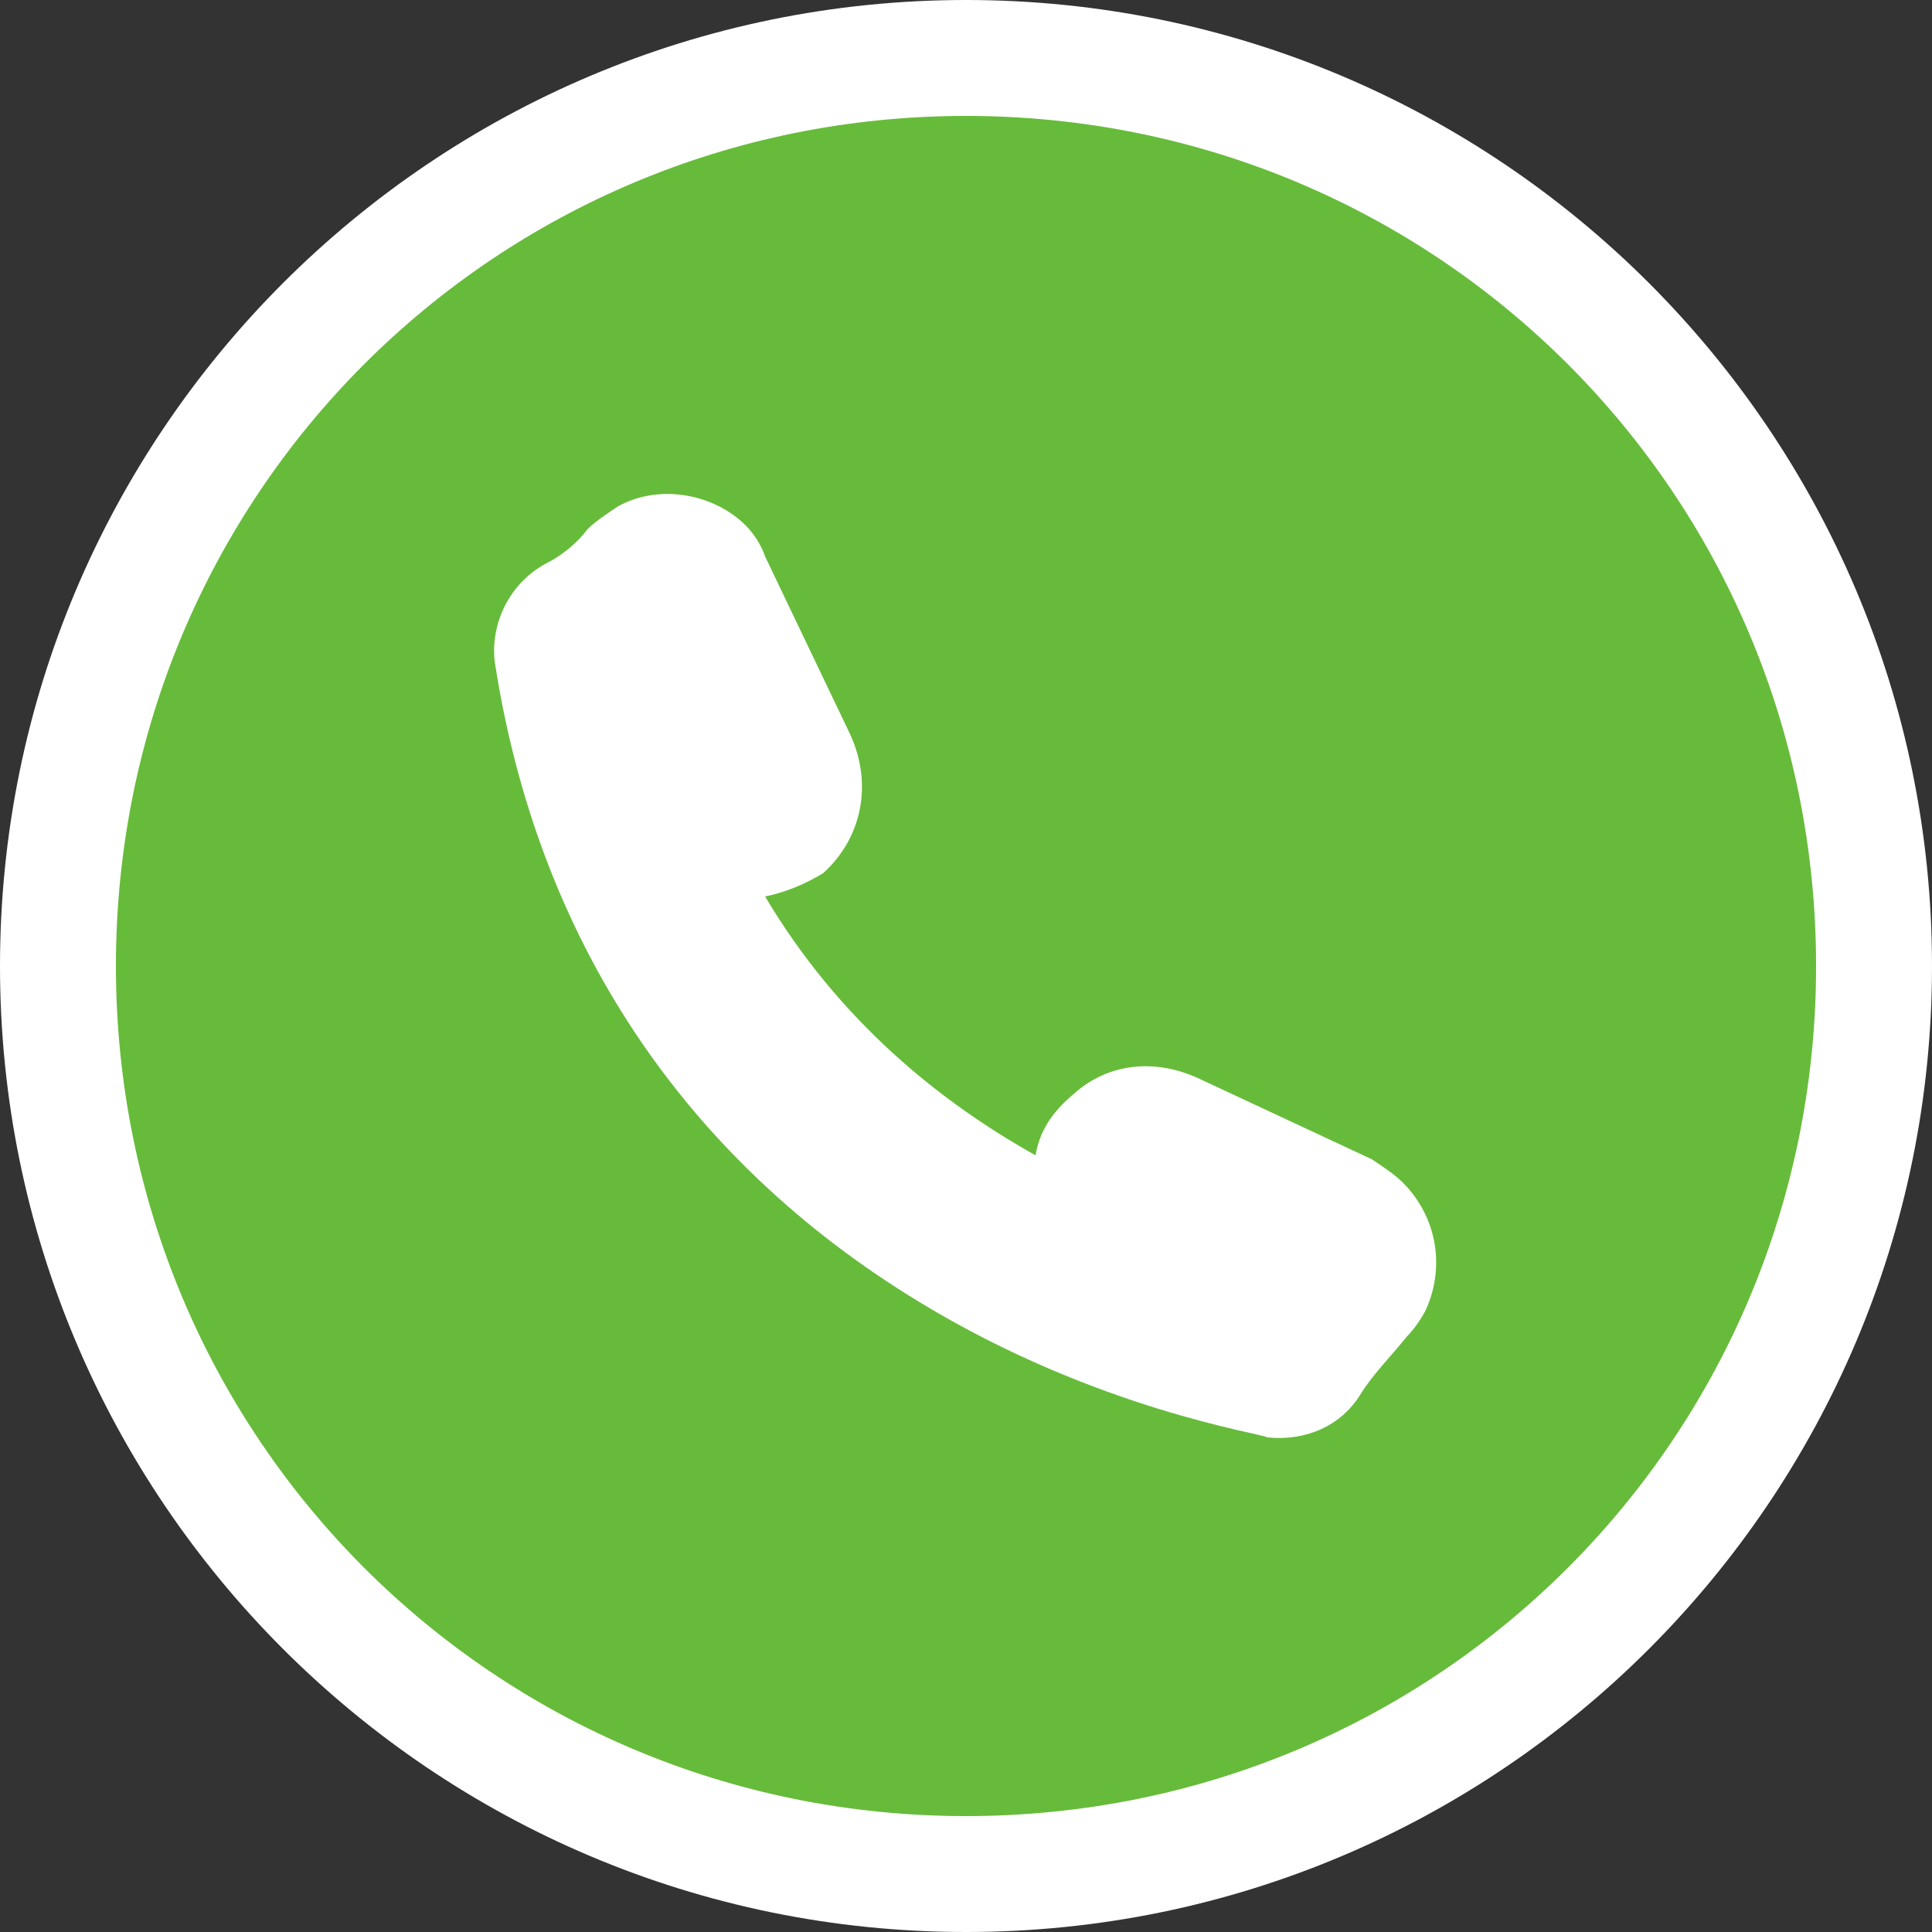
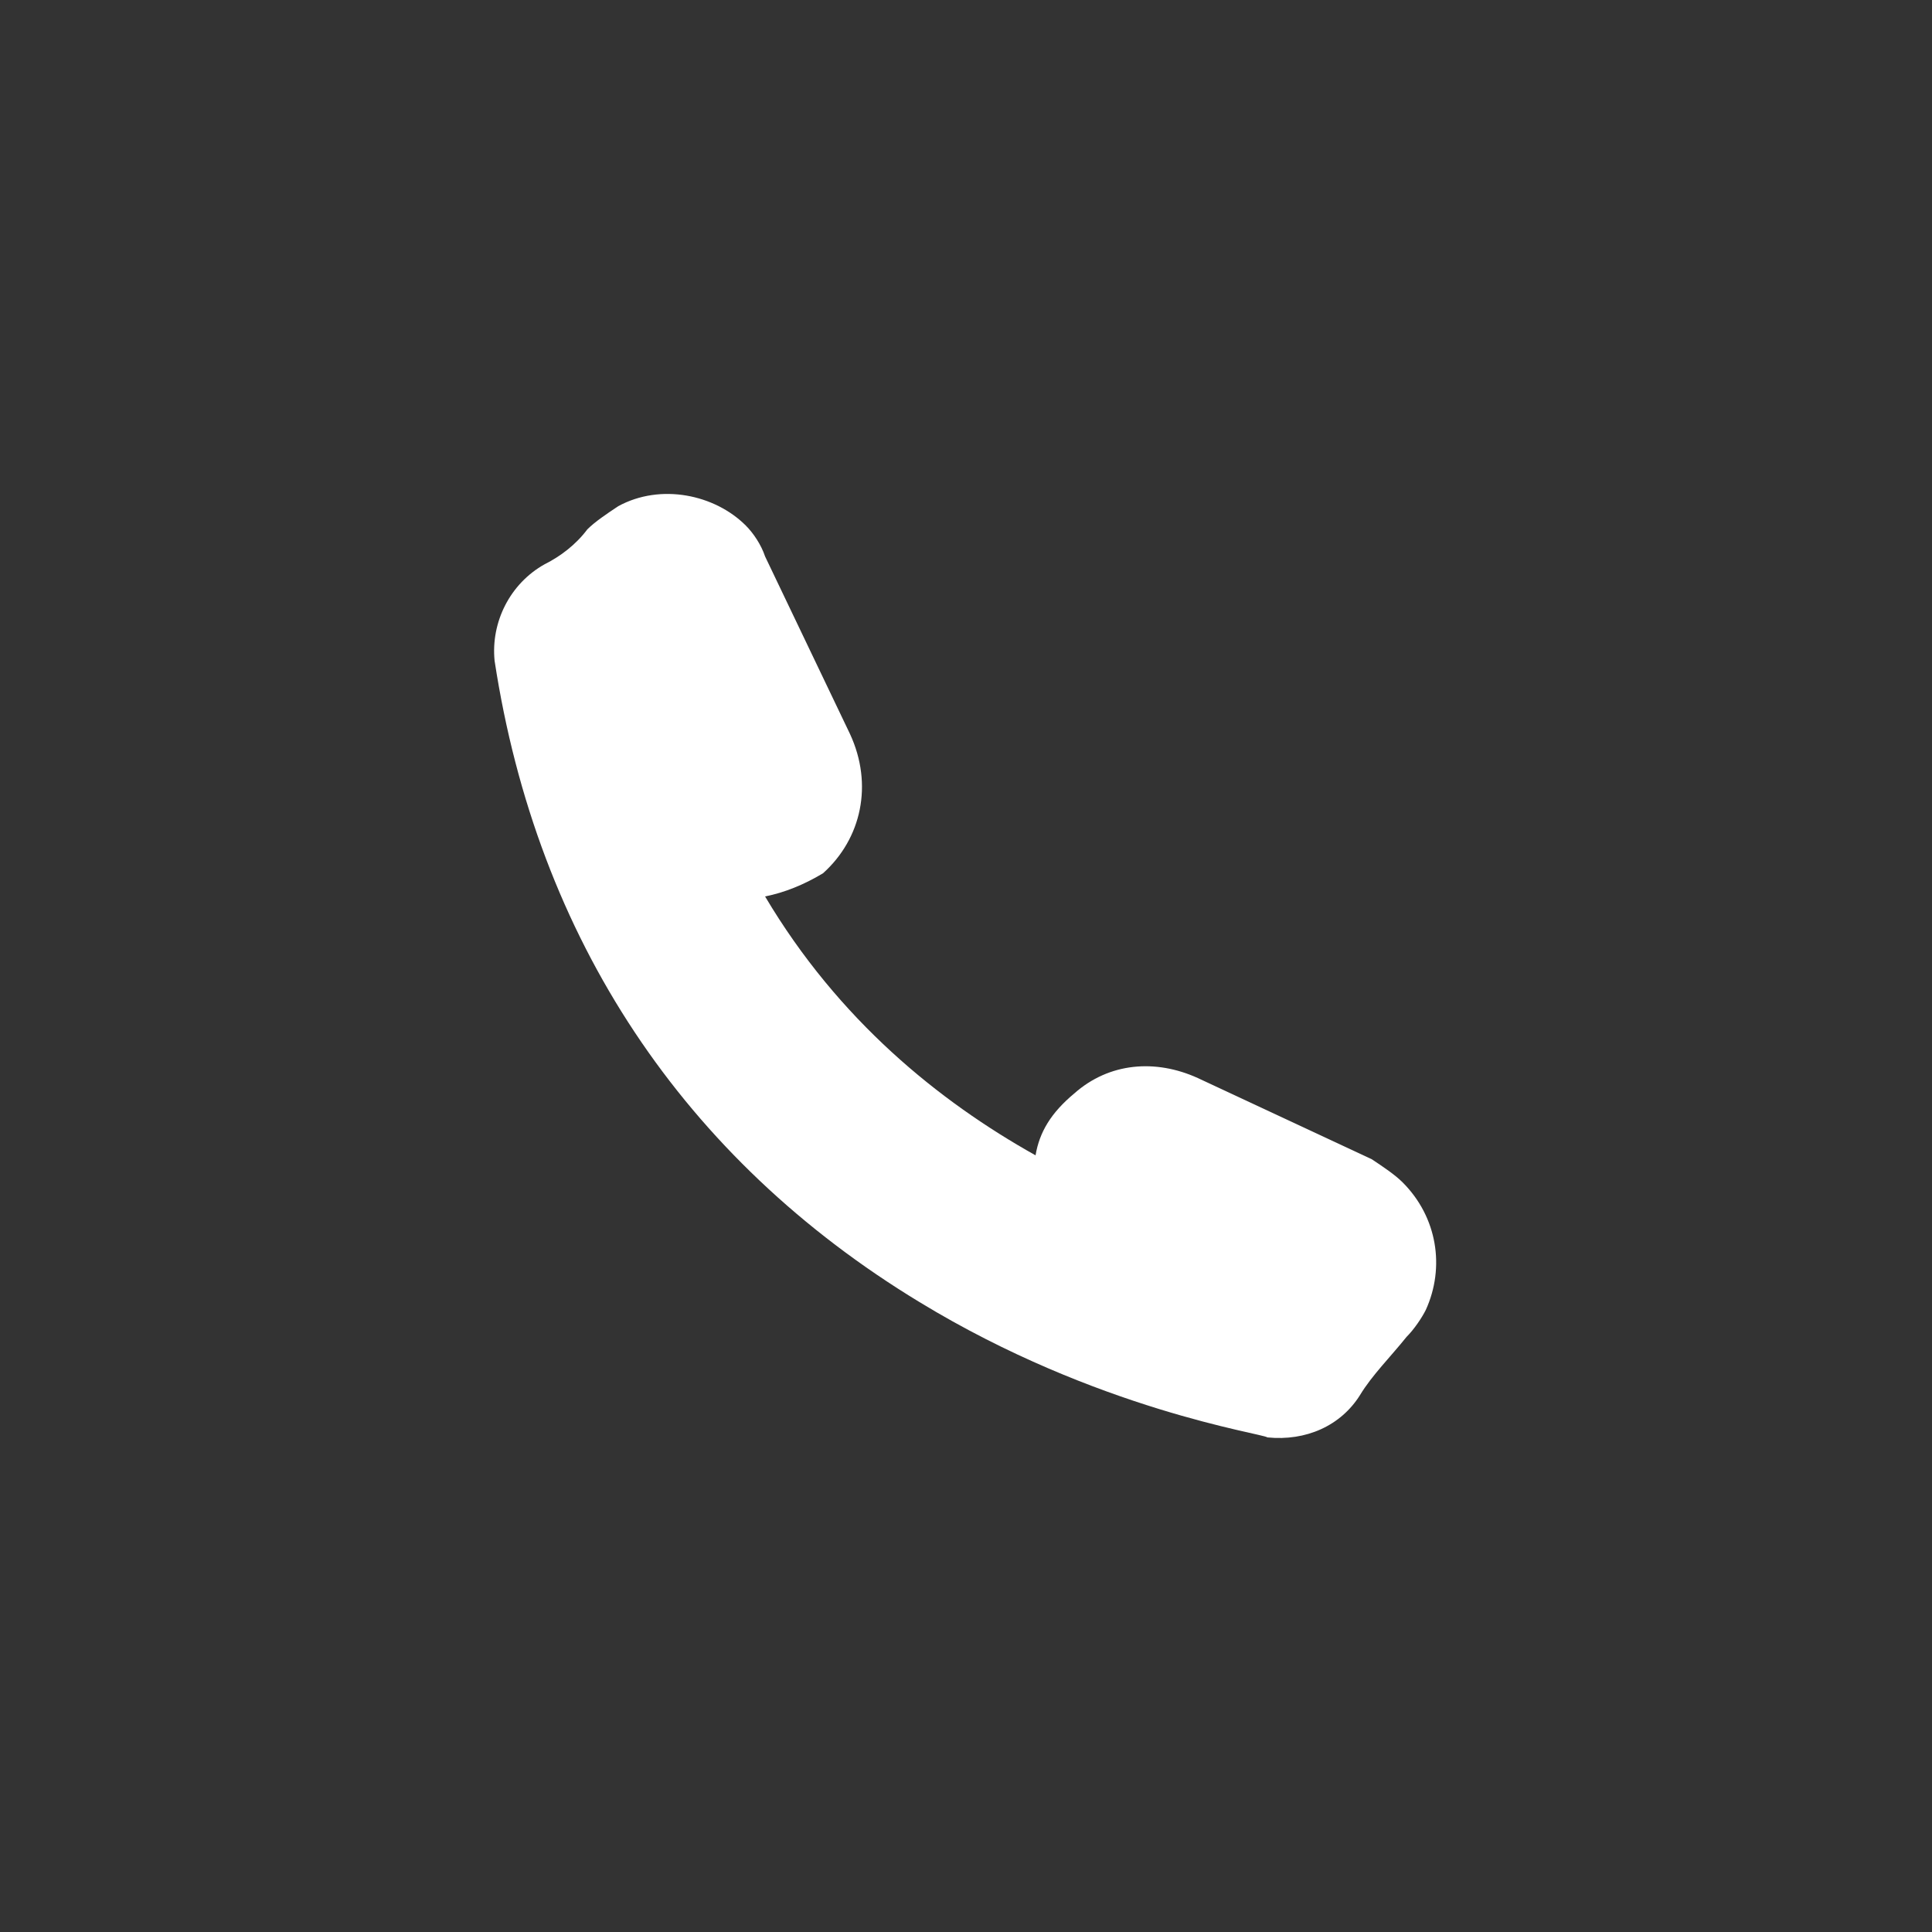
<svg xmlns="http://www.w3.org/2000/svg" version="1.1" id="Layer_1" x="0px" y="0px" viewBox="0 0 50 50" style="enable-background:new 0 0 50 50;" xml:space="preserve">
  <rect x="0" y="0" width="50" height="50" fill="#333333" stroke="none" />
  <style type="text/css">
	.st0{fill:#67BB3A;}
	.st1{fill:#FFFFFF;}
</style>
  <g>
    <g>
-       <circle class="st0" cx="25" cy="25" r="23.5" />
-       <path class="st1" d="M25,3c12.2,0,22,9.8,22,22s-9.8,22-22,22S3,37.2,3,25S12.8,3,25,3 M25,0C11.2,0,0,11.2,0,25s11.2,25,25,25    s25-11.2,25-25S38.8,0,25,0L25,0z" />
-     </g>
+       </g>
    <path class="st1" d="M12.8,17.1c1.1,7.2,4.9,12.9,11,16.6c4.6,2.8,8.9,3.4,9,3.5c1,0.1,1.9-0.3,2.4-1.1c0.3-0.5,0.8-1,1.2-1.5   c0.2-0.2,0.4-0.5,0.5-0.7c0.5-1.1,0.3-2.4-0.6-3.3c-0.2-0.2-0.5-0.4-0.8-0.6L31,27.9c-1.1-0.5-2.3-0.4-3.2,0.4   c-0.6,0.5-0.9,1-1,1.6c-2.5-1.4-5.1-3.5-7-6.7c0.5-0.1,1-0.3,1.5-0.6c1-0.9,1.3-2.3,0.7-3.6l-2.2-4.6c-0.1-0.3-0.3-0.6-0.5-0.8   c-0.8-0.8-2.2-1.1-3.3-0.5c-0.3,0.2-0.6,0.4-0.8,0.6c-0.3,0.4-0.7,0.7-1.1,0.9C13.2,15.1,12.7,16.1,12.8,17.1z" />
  </g>
</svg>